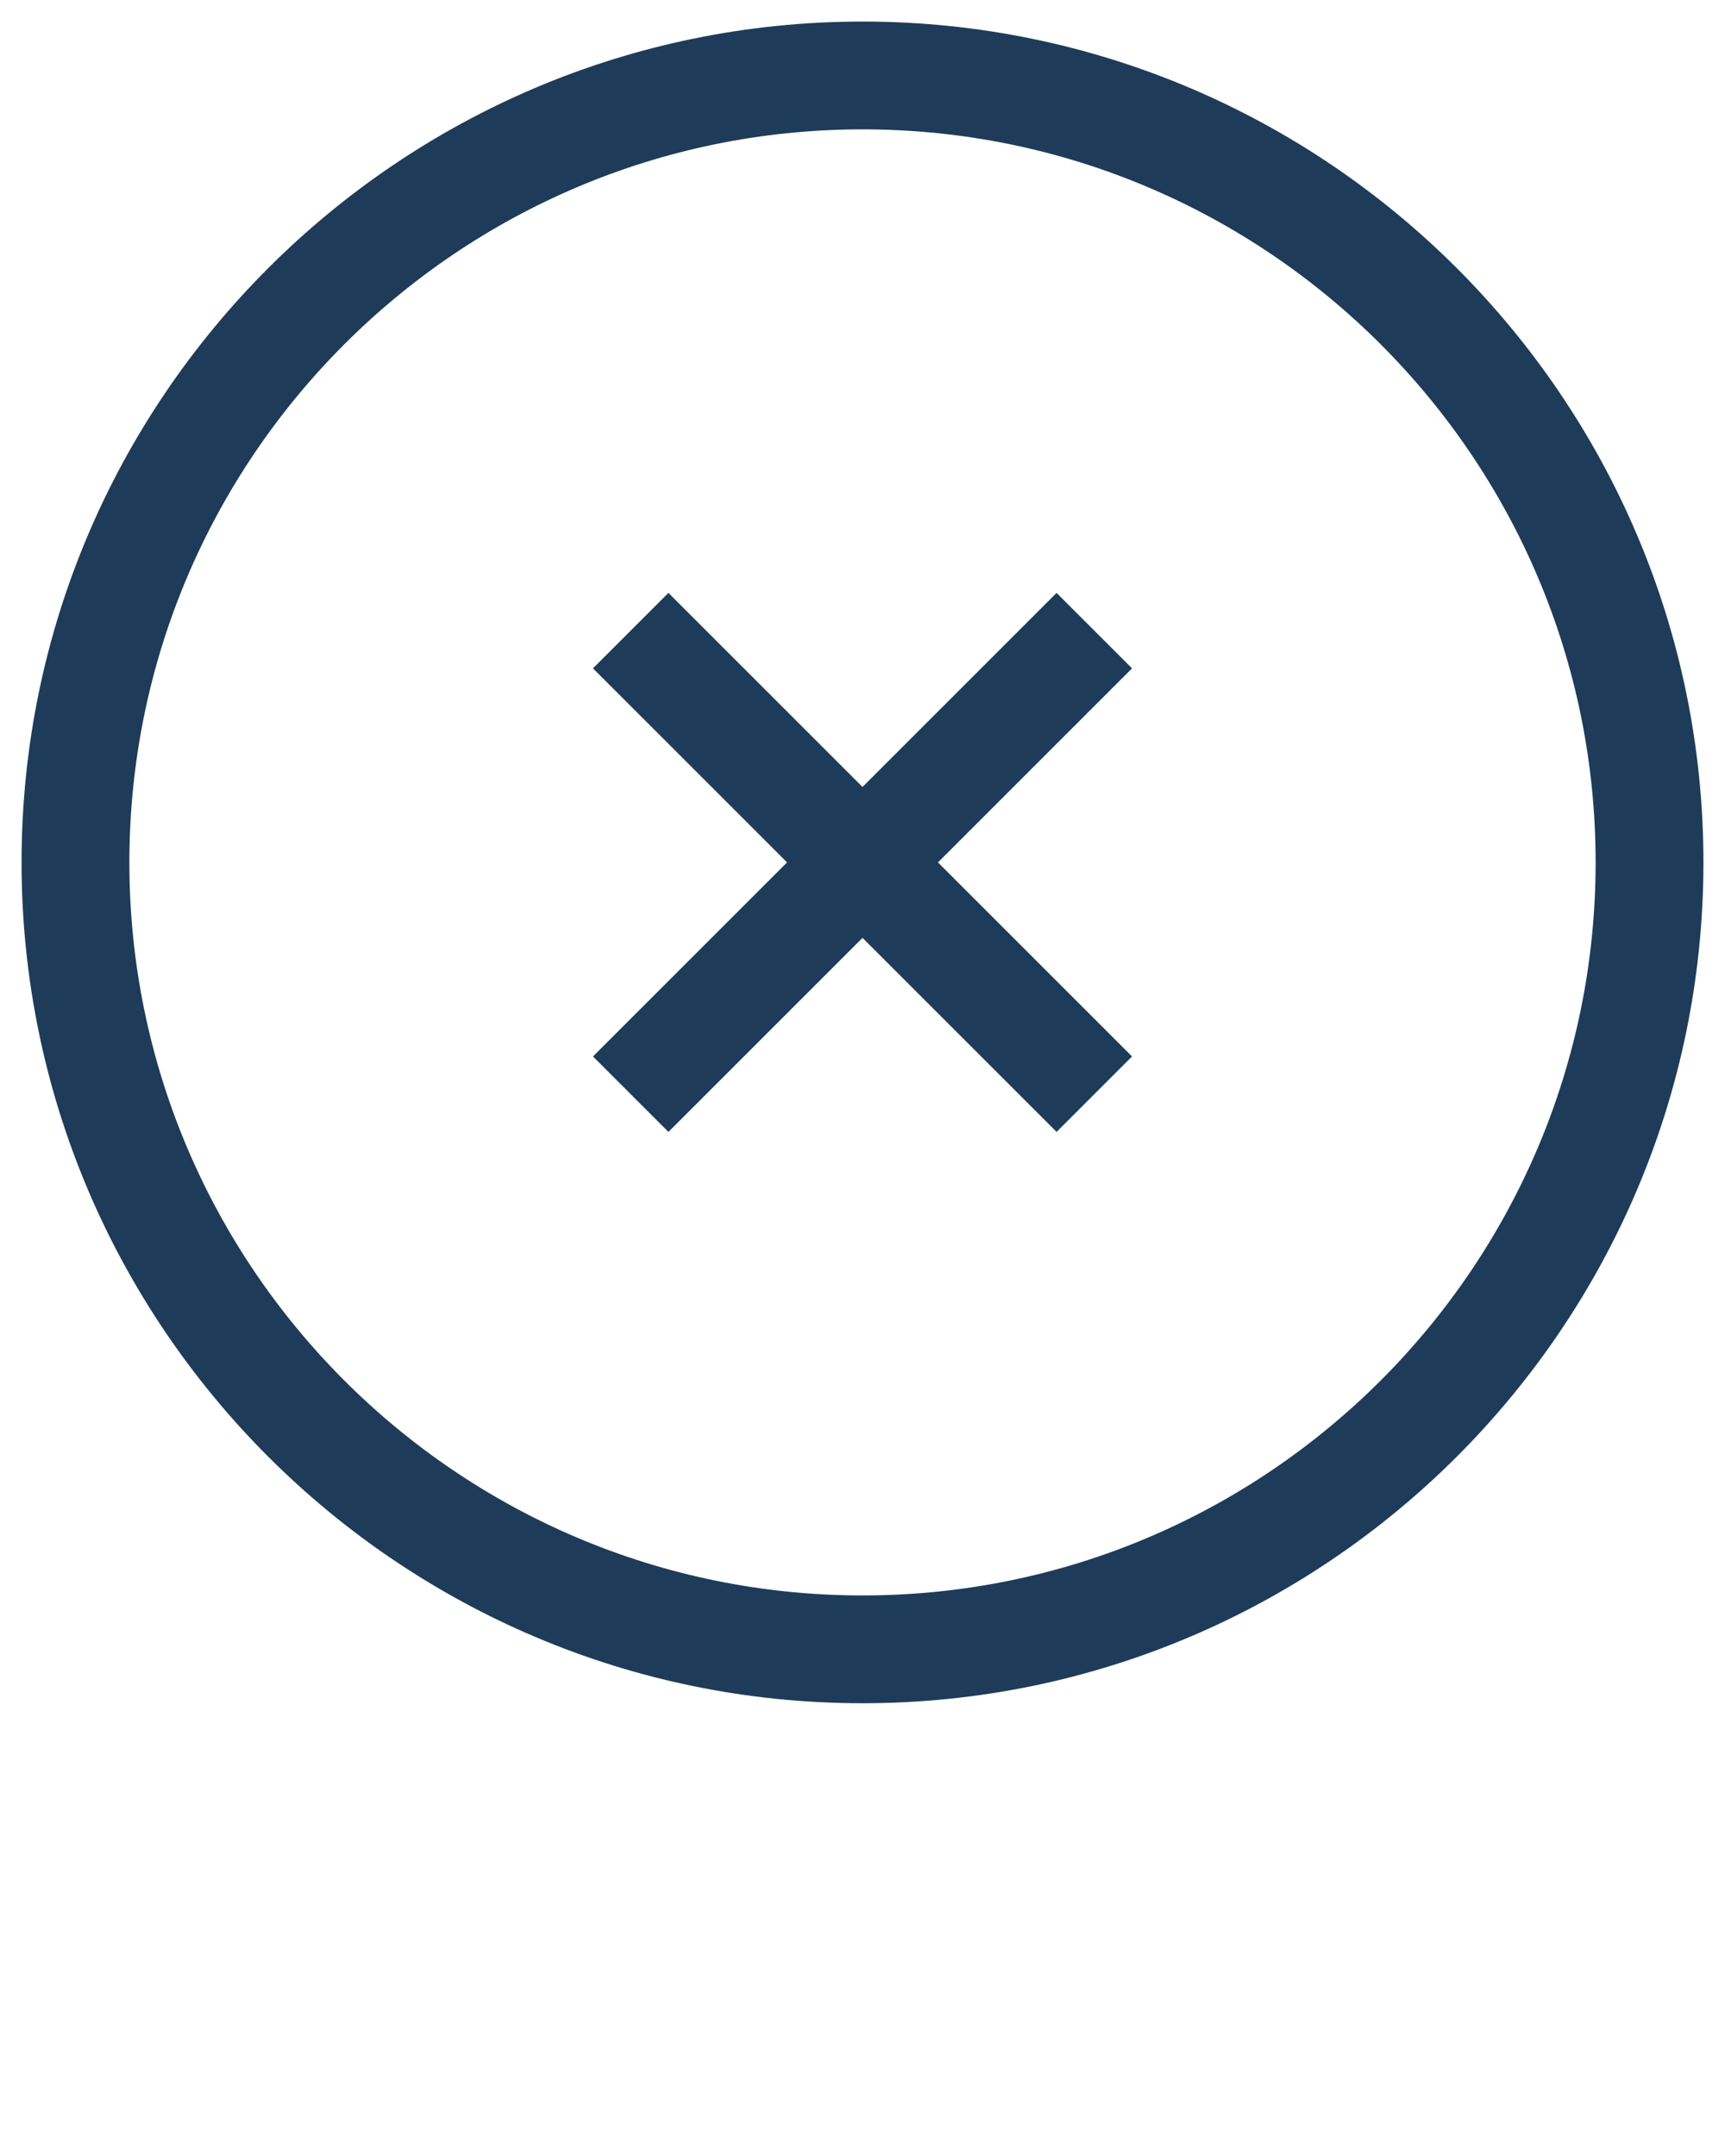
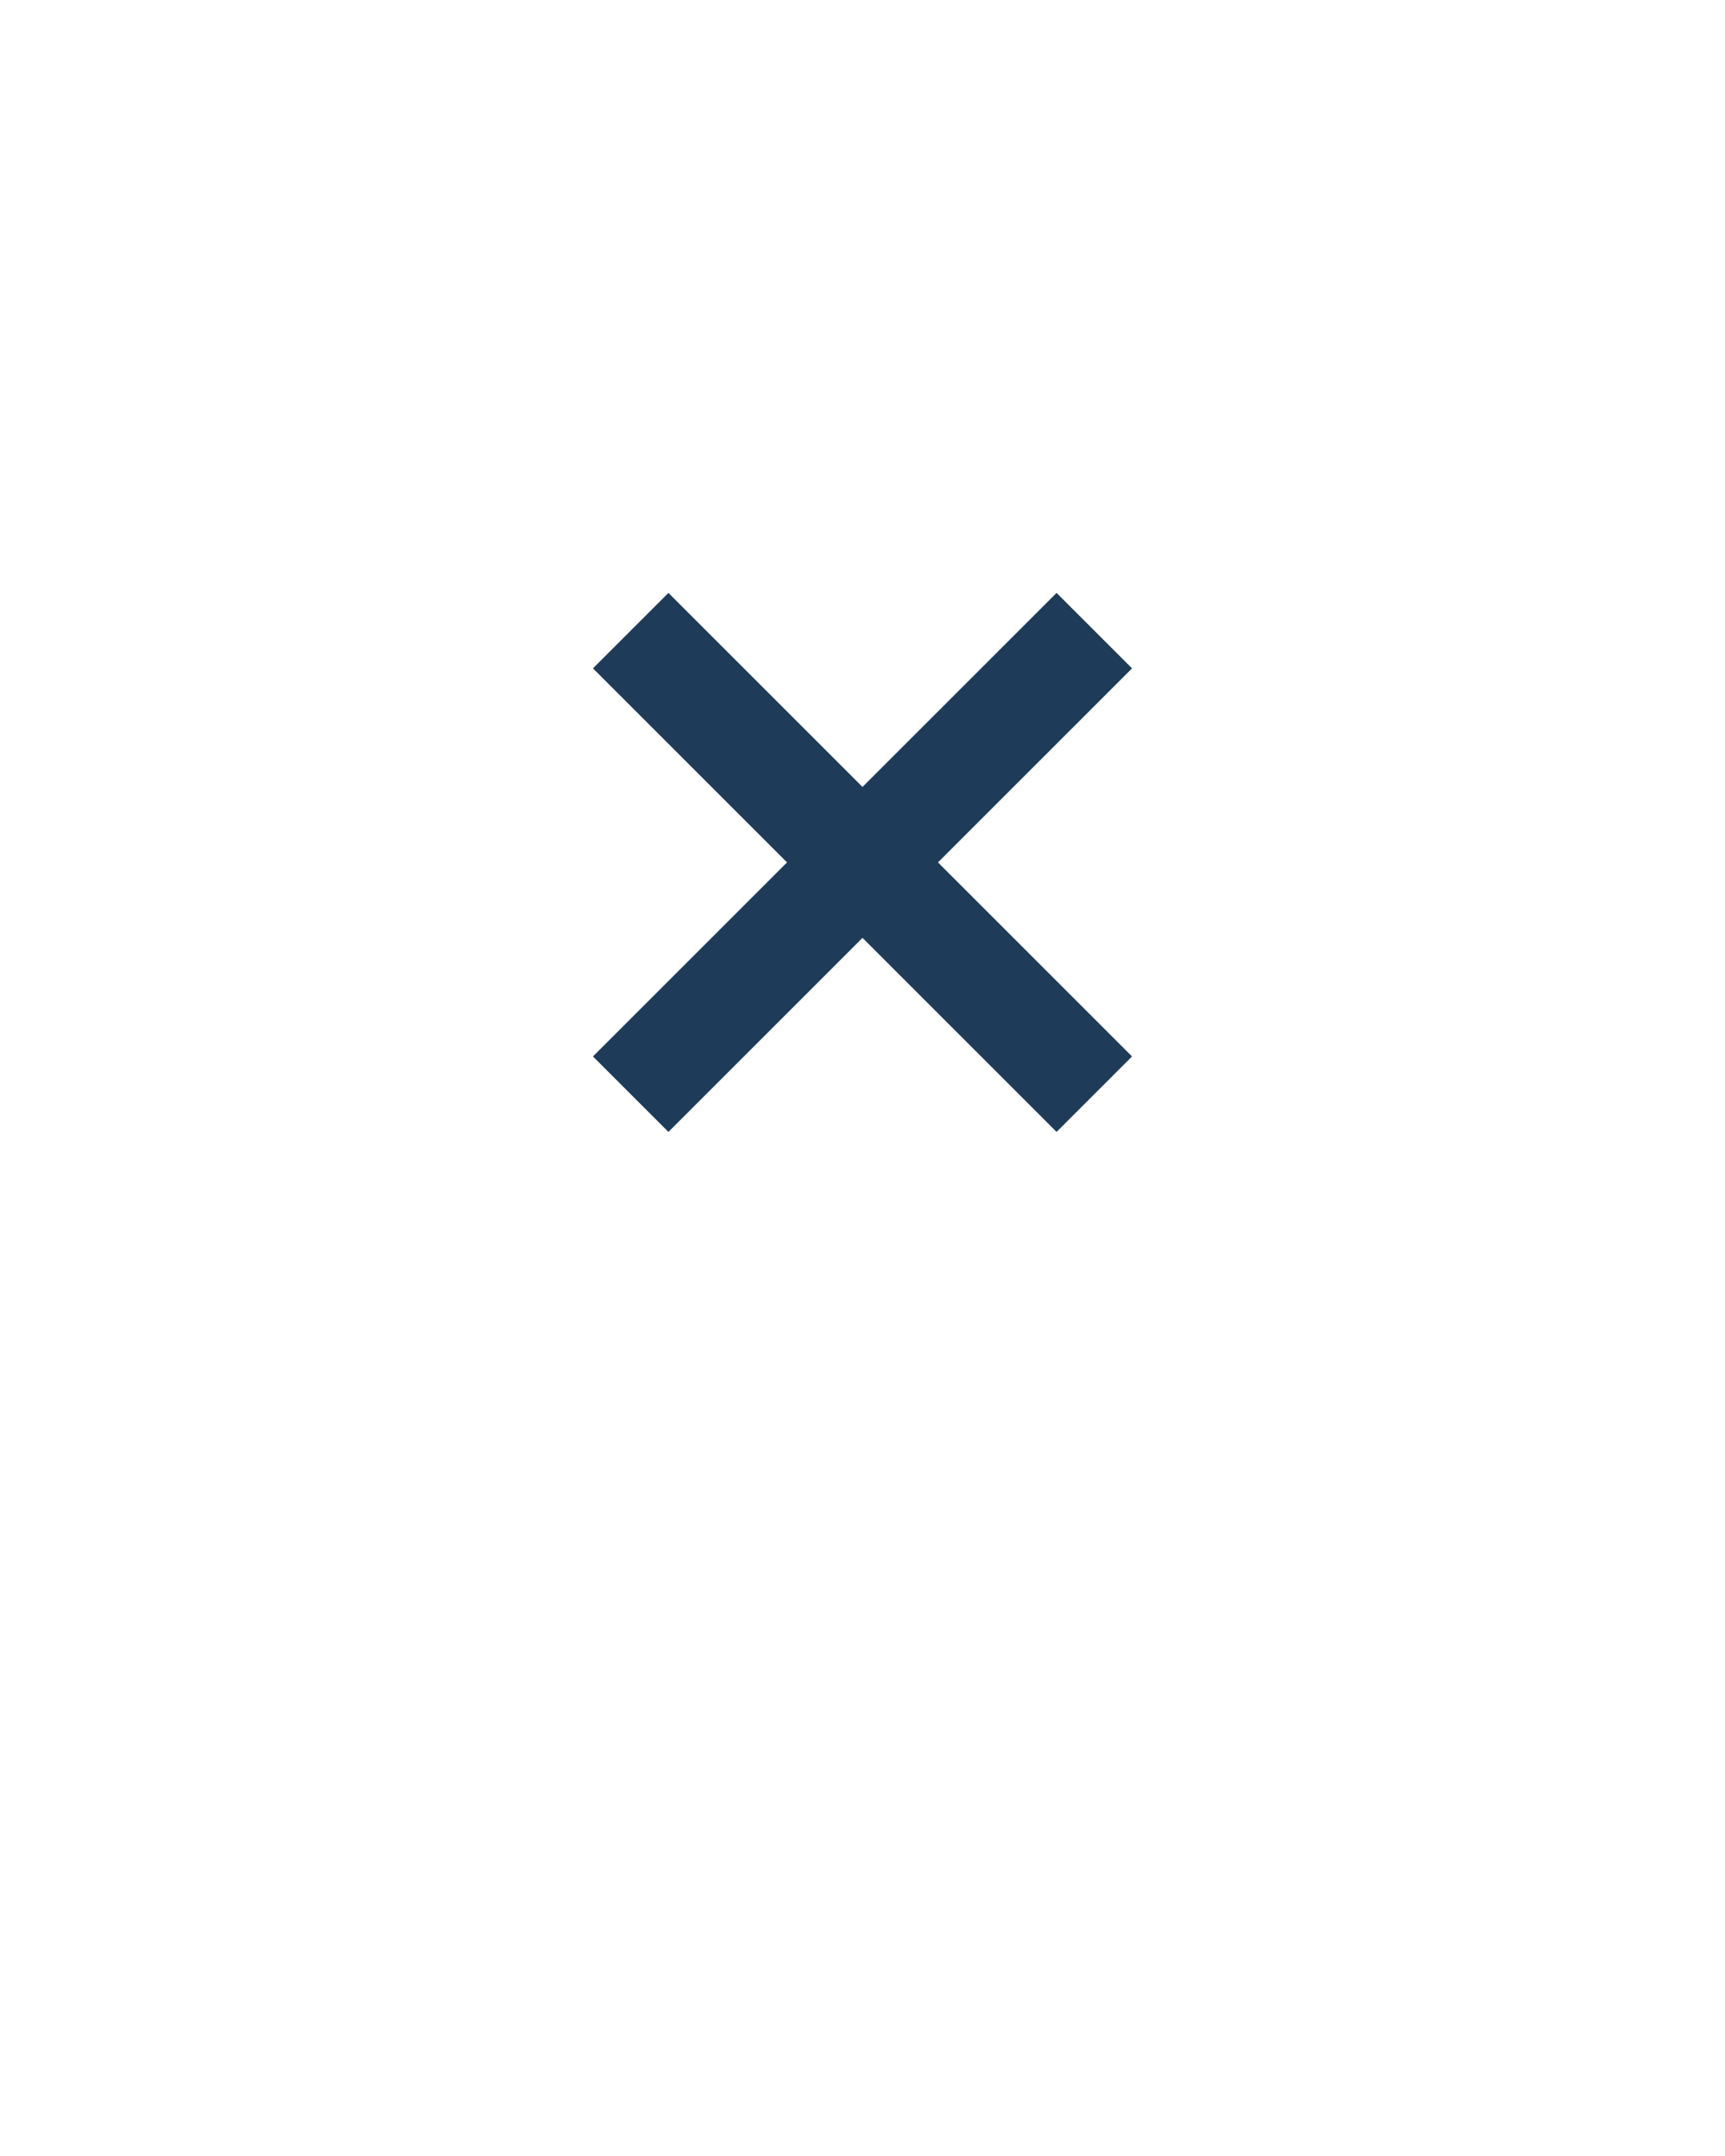
<svg xmlns="http://www.w3.org/2000/svg" version="1.1" id="Layer_1" x="0px" y="0px" viewBox="0 0 32 40" style="enable-background:new 0 0 32 40;" xml:space="preserve">
  <style type="text/css">
	.st0{fill:#1E3C59;}
</style>
  <g>
-     <path class="st0" d="M16,0.4C7.4,0.4,0.4,7.4,0.4,16s7,15.6,15.6,15.6s15.6-7,15.6-15.6l0,0C31.6,7.4,24.6,0.4,16,0.4z M16,29.6   C8.5,29.6,2.4,23.5,2.4,16S8.5,2.4,16,2.4S29.6,8.5,29.6,16S23.5,29.6,16,29.6z" />
    <polygon class="st0" points="19.6,11 16,14.6 12.4,11 11,12.4 14.6,16 11,19.6 12.4,21 16,17.4 19.6,21 21,19.6 17.4,16 21,12.4     " />
  </g>
</svg>